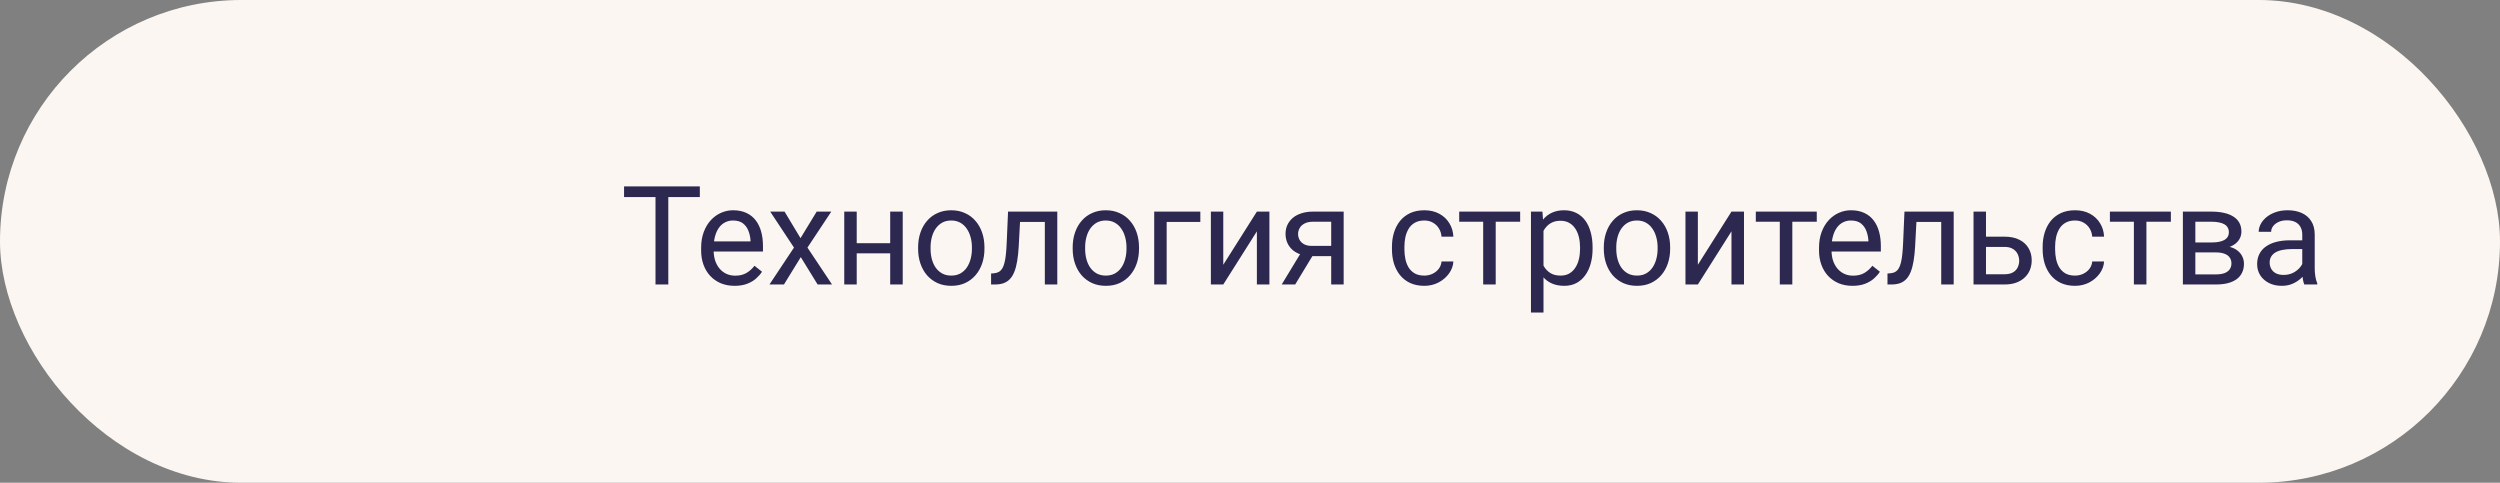
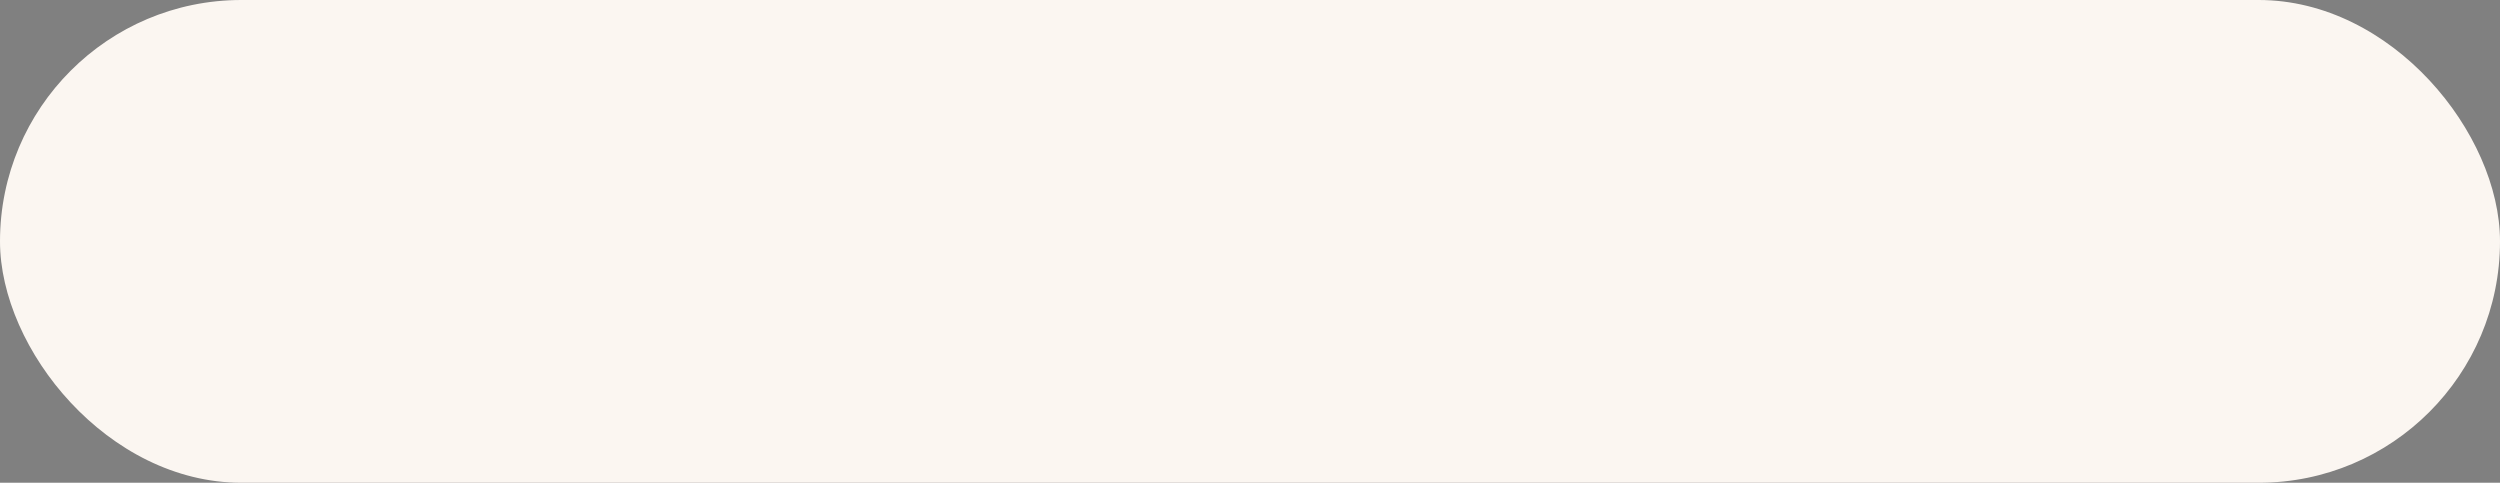
<svg xmlns="http://www.w3.org/2000/svg" width="290" height="56" viewBox="0 0 290 56" fill="none">
  <rect x="0" y="0" width="290" height="56" fill="#808080" stroke="none" />
  <rect width="290" height="56" rx="28" fill="#FBF6F1" />
-   <path d="M77.523 21.625V33H76.039V21.625H77.523ZM81.18 21.625V22.859H72.391V21.625H81.18ZM85.215 33.156C84.626 33.156 84.093 33.057 83.613 32.859C83.139 32.656 82.731 32.372 82.387 32.008C82.048 31.643 81.788 31.211 81.606 30.711C81.423 30.211 81.332 29.664 81.332 29.07V28.742C81.332 28.055 81.434 27.443 81.637 26.906C81.84 26.365 82.116 25.906 82.465 25.531C82.814 25.156 83.21 24.872 83.653 24.68C84.095 24.487 84.553 24.391 85.028 24.391C85.632 24.391 86.153 24.495 86.59 24.703C87.033 24.912 87.395 25.203 87.676 25.578C87.957 25.948 88.165 26.385 88.301 26.891C88.436 27.391 88.504 27.938 88.504 28.531V29.18H82.192V28H87.059V27.891C87.038 27.516 86.96 27.151 86.824 26.797C86.694 26.443 86.486 26.151 86.199 25.922C85.913 25.693 85.522 25.578 85.028 25.578C84.699 25.578 84.397 25.648 84.121 25.789C83.845 25.924 83.608 26.128 83.41 26.398C83.212 26.669 83.059 27 82.949 27.391C82.84 27.781 82.785 28.232 82.785 28.742V29.07C82.785 29.471 82.84 29.849 82.949 30.203C83.064 30.552 83.228 30.859 83.442 31.125C83.66 31.391 83.923 31.599 84.231 31.75C84.543 31.901 84.897 31.977 85.293 31.977C85.803 31.977 86.236 31.872 86.59 31.664C86.944 31.456 87.254 31.177 87.52 30.828L88.395 31.523C88.212 31.799 87.981 32.062 87.699 32.312C87.418 32.562 87.072 32.766 86.66 32.922C86.254 33.078 85.772 33.156 85.215 33.156ZM91.008 24.547L92.86 27.625L94.735 24.547H96.43L93.664 28.719L96.516 33H94.844L92.891 29.828L90.938 33H89.258L92.102 28.719L89.344 24.547H91.008ZM103.543 28.211V29.383H99.075V28.211H103.543ZM99.379 24.547V33H97.934V24.547H99.379ZM104.715 24.547V33H103.262V24.547H104.715ZM106.501 28.867V28.688C106.501 28.078 106.589 27.513 106.766 26.992C106.943 26.466 107.199 26.01 107.532 25.625C107.865 25.234 108.269 24.932 108.743 24.719C109.217 24.5 109.748 24.391 110.337 24.391C110.93 24.391 111.464 24.5 111.938 24.719C112.417 24.932 112.824 25.234 113.157 25.625C113.495 26.01 113.753 26.466 113.93 26.992C114.107 27.513 114.196 28.078 114.196 28.688V28.867C114.196 29.477 114.107 30.042 113.93 30.562C113.753 31.083 113.495 31.539 113.157 31.93C112.824 32.315 112.42 32.617 111.946 32.836C111.477 33.05 110.946 33.156 110.352 33.156C109.758 33.156 109.225 33.05 108.751 32.836C108.277 32.617 107.87 32.315 107.532 31.93C107.199 31.539 106.943 31.083 106.766 30.562C106.589 30.042 106.501 29.477 106.501 28.867ZM107.946 28.688V28.867C107.946 29.289 107.995 29.688 108.094 30.062C108.193 30.432 108.342 30.76 108.54 31.047C108.743 31.333 108.995 31.56 109.298 31.727C109.6 31.888 109.951 31.969 110.352 31.969C110.748 31.969 111.094 31.888 111.391 31.727C111.693 31.56 111.943 31.333 112.141 31.047C112.339 30.76 112.488 30.432 112.587 30.062C112.691 29.688 112.743 29.289 112.743 28.867V28.688C112.743 28.271 112.691 27.878 112.587 27.508C112.488 27.133 112.337 26.802 112.133 26.516C111.936 26.224 111.686 25.995 111.383 25.828C111.087 25.662 110.738 25.578 110.337 25.578C109.941 25.578 109.592 25.662 109.29 25.828C108.993 25.995 108.743 26.224 108.54 26.516C108.342 26.802 108.193 27.133 108.094 27.508C107.995 27.878 107.946 28.271 107.946 28.688ZM121.372 24.547V25.742H117.286V24.547H121.372ZM122.645 24.547V33H121.2V24.547H122.645ZM116.934 24.547H118.388L118.169 28.625C118.132 29.255 118.072 29.812 117.989 30.297C117.911 30.776 117.802 31.188 117.661 31.531C117.526 31.875 117.354 32.156 117.145 32.375C116.942 32.589 116.697 32.747 116.411 32.852C116.124 32.95 115.794 33 115.419 33H114.966V31.727L115.278 31.703C115.502 31.688 115.692 31.635 115.848 31.547C116.01 31.458 116.145 31.328 116.255 31.156C116.364 30.979 116.453 30.753 116.52 30.477C116.593 30.201 116.648 29.872 116.684 29.492C116.726 29.112 116.757 28.669 116.778 28.164L116.934 24.547ZM124.431 28.867V28.688C124.431 28.078 124.519 27.513 124.696 26.992C124.873 26.466 125.129 26.01 125.462 25.625C125.795 25.234 126.199 24.932 126.673 24.719C127.147 24.5 127.678 24.391 128.267 24.391C128.86 24.391 129.394 24.5 129.868 24.719C130.347 24.932 130.754 25.234 131.087 25.625C131.425 26.01 131.683 26.466 131.86 26.992C132.037 27.513 132.126 28.078 132.126 28.688V28.867C132.126 29.477 132.037 30.042 131.86 30.562C131.683 31.083 131.425 31.539 131.087 31.93C130.754 32.315 130.35 32.617 129.876 32.836C129.407 33.05 128.876 33.156 128.282 33.156C127.688 33.156 127.155 33.05 126.681 32.836C126.207 32.617 125.8 32.315 125.462 31.93C125.129 31.539 124.873 31.083 124.696 30.562C124.519 30.042 124.431 29.477 124.431 28.867ZM125.876 28.688V28.867C125.876 29.289 125.925 29.688 126.024 30.062C126.123 30.432 126.272 30.76 126.47 31.047C126.673 31.333 126.925 31.56 127.228 31.727C127.53 31.888 127.881 31.969 128.282 31.969C128.678 31.969 129.024 31.888 129.321 31.727C129.623 31.56 129.873 31.333 130.071 31.047C130.269 30.76 130.418 30.432 130.517 30.062C130.621 29.688 130.673 29.289 130.673 28.867V28.688C130.673 28.271 130.621 27.878 130.517 27.508C130.418 27.133 130.267 26.802 130.063 26.516C129.866 26.224 129.616 25.995 129.313 25.828C129.017 25.662 128.668 25.578 128.267 25.578C127.871 25.578 127.522 25.662 127.22 25.828C126.923 25.995 126.673 26.224 126.47 26.516C126.272 26.802 126.123 27.133 126.024 27.508C125.925 27.878 125.876 28.271 125.876 28.688ZM139.239 24.547V25.742H135.333V33H133.888V24.547H139.239ZM141.9 30.711L145.798 24.547H147.251V33H145.798V26.836L141.9 33H140.462V24.547H141.9V30.711ZM151.122 28.969H152.685L150.24 33H148.677L151.122 28.969ZM152.333 24.547H155.865V33H154.419V25.719H152.333C151.922 25.719 151.586 25.789 151.326 25.93C151.065 26.065 150.875 26.242 150.755 26.461C150.636 26.68 150.576 26.906 150.576 27.141C150.576 27.37 150.63 27.591 150.74 27.805C150.849 28.013 151.021 28.185 151.255 28.32C151.49 28.456 151.792 28.523 152.162 28.523H154.81V29.711H152.162C151.677 29.711 151.247 29.646 150.872 29.516C150.497 29.385 150.18 29.206 149.919 28.977C149.659 28.742 149.461 28.469 149.326 28.156C149.19 27.838 149.122 27.495 149.122 27.125C149.122 26.755 149.193 26.414 149.333 26.102C149.479 25.789 149.688 25.516 149.958 25.281C150.234 25.047 150.57 24.867 150.966 24.742C151.367 24.612 151.823 24.547 152.333 24.547ZM165.224 31.969C165.568 31.969 165.886 31.898 166.177 31.758C166.469 31.617 166.709 31.424 166.896 31.18C167.084 30.93 167.191 30.646 167.217 30.328H168.592C168.566 30.828 168.396 31.294 168.084 31.727C167.776 32.154 167.373 32.5 166.873 32.766C166.373 33.026 165.823 33.156 165.224 33.156C164.589 33.156 164.034 33.044 163.56 32.82C163.092 32.596 162.701 32.289 162.388 31.898C162.081 31.508 161.849 31.06 161.693 30.555C161.542 30.044 161.467 29.505 161.467 28.938V28.609C161.467 28.042 161.542 27.505 161.693 27C161.849 26.49 162.081 26.039 162.388 25.648C162.701 25.258 163.092 24.951 163.56 24.727C164.034 24.503 164.589 24.391 165.224 24.391C165.886 24.391 166.464 24.526 166.959 24.797C167.454 25.062 167.842 25.427 168.123 25.891C168.409 26.349 168.566 26.87 168.592 27.453H167.217C167.191 27.104 167.092 26.789 166.92 26.508C166.753 26.227 166.524 26.003 166.232 25.836C165.946 25.664 165.61 25.578 165.224 25.578C164.782 25.578 164.409 25.667 164.107 25.844C163.81 26.016 163.573 26.25 163.396 26.547C163.224 26.838 163.099 27.164 163.021 27.523C162.948 27.878 162.912 28.24 162.912 28.609V28.938C162.912 29.307 162.948 29.672 163.021 30.031C163.094 30.391 163.217 30.716 163.388 31.008C163.566 31.299 163.802 31.534 164.099 31.711C164.401 31.883 164.776 31.969 165.224 31.969ZM173.502 24.547V33H172.049V24.547H173.502ZM176.338 24.547V25.719H169.268V24.547H176.338ZM179.045 26.172V36.25H177.592V24.547H178.92L179.045 26.172ZM184.74 28.703V28.867C184.74 29.482 184.667 30.052 184.522 30.578C184.376 31.099 184.162 31.552 183.881 31.938C183.605 32.323 183.264 32.622 182.857 32.836C182.451 33.05 181.985 33.156 181.459 33.156C180.923 33.156 180.449 33.068 180.037 32.891C179.626 32.714 179.277 32.456 178.99 32.117C178.704 31.779 178.475 31.372 178.303 30.898C178.136 30.424 178.022 29.891 177.959 29.297V28.422C178.022 27.797 178.139 27.237 178.311 26.742C178.482 26.247 178.709 25.826 178.99 25.477C179.277 25.122 179.623 24.854 180.029 24.672C180.436 24.484 180.904 24.391 181.436 24.391C181.967 24.391 182.438 24.495 182.85 24.703C183.261 24.906 183.607 25.198 183.889 25.578C184.17 25.958 184.381 26.414 184.522 26.945C184.667 27.471 184.74 28.057 184.74 28.703ZM183.287 28.867V28.703C183.287 28.281 183.243 27.885 183.154 27.516C183.066 27.141 182.928 26.812 182.74 26.531C182.558 26.245 182.324 26.021 182.037 25.859C181.751 25.693 181.41 25.609 181.014 25.609C180.649 25.609 180.331 25.672 180.061 25.797C179.795 25.922 179.568 26.091 179.381 26.305C179.193 26.513 179.04 26.753 178.92 27.023C178.805 27.289 178.719 27.565 178.662 27.852V29.875C178.766 30.24 178.912 30.583 179.1 30.906C179.287 31.224 179.537 31.482 179.85 31.68C180.162 31.872 180.555 31.969 181.029 31.969C181.42 31.969 181.756 31.888 182.037 31.727C182.324 31.56 182.558 31.333 182.74 31.047C182.928 30.76 183.066 30.432 183.154 30.062C183.243 29.688 183.287 29.289 183.287 28.867ZM186.041 28.867V28.688C186.041 28.078 186.13 27.513 186.307 26.992C186.484 26.466 186.739 26.01 187.073 25.625C187.406 25.234 187.809 24.932 188.283 24.719C188.757 24.5 189.289 24.391 189.877 24.391C190.471 24.391 191.005 24.5 191.479 24.719C191.958 24.932 192.364 25.234 192.698 25.625C193.036 26.01 193.294 26.466 193.471 26.992C193.648 27.513 193.737 28.078 193.737 28.688V28.867C193.737 29.477 193.648 30.042 193.471 30.562C193.294 31.083 193.036 31.539 192.698 31.93C192.364 32.315 191.961 32.617 191.487 32.836C191.018 33.05 190.487 33.156 189.893 33.156C189.299 33.156 188.765 33.05 188.291 32.836C187.817 32.617 187.411 32.315 187.073 31.93C186.739 31.539 186.484 31.083 186.307 30.562C186.13 30.042 186.041 29.477 186.041 28.867ZM187.487 28.688V28.867C187.487 29.289 187.536 29.688 187.635 30.062C187.734 30.432 187.882 30.76 188.08 31.047C188.283 31.333 188.536 31.56 188.838 31.727C189.14 31.888 189.492 31.969 189.893 31.969C190.289 31.969 190.635 31.888 190.932 31.727C191.234 31.56 191.484 31.333 191.682 31.047C191.88 30.76 192.028 30.432 192.127 30.062C192.231 29.688 192.283 29.289 192.283 28.867V28.688C192.283 28.271 192.231 27.878 192.127 27.508C192.028 27.133 191.877 26.802 191.674 26.516C191.476 26.224 191.226 25.995 190.924 25.828C190.627 25.662 190.278 25.578 189.877 25.578C189.481 25.578 189.132 25.662 188.83 25.828C188.533 25.995 188.283 26.224 188.08 26.516C187.882 26.802 187.734 27.133 187.635 27.508C187.536 27.878 187.487 28.271 187.487 28.688ZM196.952 30.711L200.85 24.547H202.303V33H200.85V26.836L196.952 33H195.514V24.547H196.952V30.711ZM207.909 24.547V33H206.456V24.547H207.909ZM210.745 24.547V25.719H203.674V24.547H210.745ZM214.889 33.156C214.301 33.156 213.767 33.057 213.288 32.859C212.814 32.656 212.405 32.372 212.061 32.008C211.723 31.643 211.462 31.211 211.28 30.711C211.098 30.211 211.007 29.664 211.007 29.07V28.742C211.007 28.055 211.108 27.443 211.311 26.906C211.514 26.365 211.79 25.906 212.139 25.531C212.488 25.156 212.884 24.872 213.327 24.68C213.77 24.487 214.228 24.391 214.702 24.391C215.306 24.391 215.827 24.495 216.264 24.703C216.707 24.912 217.069 25.203 217.35 25.578C217.632 25.948 217.84 26.385 217.975 26.891C218.111 27.391 218.178 27.938 218.178 28.531V29.18H211.866V28H216.733V27.891C216.712 27.516 216.634 27.151 216.499 26.797C216.369 26.443 216.16 26.151 215.874 25.922C215.587 25.693 215.197 25.578 214.702 25.578C214.374 25.578 214.072 25.648 213.796 25.789C213.52 25.924 213.283 26.128 213.085 26.398C212.887 26.669 212.733 27 212.624 27.391C212.514 27.781 212.46 28.232 212.46 28.742V29.07C212.46 29.471 212.514 29.849 212.624 30.203C212.738 30.552 212.902 30.859 213.116 31.125C213.335 31.391 213.598 31.599 213.905 31.75C214.217 31.901 214.572 31.977 214.967 31.977C215.478 31.977 215.91 31.872 216.264 31.664C216.619 31.456 216.928 31.177 217.194 30.828L218.069 31.523C217.887 31.799 217.655 32.062 217.374 32.312C217.092 32.562 216.746 32.766 216.335 32.922C215.928 33.078 215.447 33.156 214.889 33.156ZM225.354 24.547V25.742H221.268V24.547H225.354ZM226.628 24.547V33H225.182V24.547H226.628ZM220.917 24.547H222.37L222.151 28.625C222.115 29.255 222.055 29.812 221.972 30.297C221.893 30.776 221.784 31.188 221.643 31.531C221.508 31.875 221.336 32.156 221.128 32.375C220.925 32.589 220.68 32.747 220.393 32.852C220.107 32.95 219.776 33 219.401 33H218.948V31.727L219.261 31.703C219.485 31.688 219.675 31.635 219.831 31.547C219.992 31.458 220.128 31.328 220.237 31.156C220.347 30.979 220.435 30.753 220.503 30.477C220.576 30.201 220.63 29.872 220.667 29.492C220.709 29.112 220.74 28.669 220.761 28.164L220.917 24.547ZM229.983 27.453H232.523C233.205 27.453 233.78 27.573 234.249 27.812C234.718 28.047 235.072 28.372 235.312 28.789C235.556 29.201 235.679 29.669 235.679 30.195C235.679 30.586 235.611 30.953 235.476 31.297C235.34 31.635 235.137 31.932 234.866 32.188C234.601 32.443 234.27 32.643 233.874 32.789C233.483 32.93 233.033 33 232.523 33H228.929V24.547H230.374V31.812H232.523C232.939 31.812 233.273 31.737 233.523 31.586C233.773 31.435 233.952 31.24 234.062 31C234.171 30.76 234.226 30.51 234.226 30.25C234.226 29.995 234.171 29.745 234.062 29.5C233.952 29.255 233.773 29.052 233.523 28.891C233.273 28.724 232.939 28.641 232.523 28.641H229.983V27.453ZM240.706 31.969C241.05 31.969 241.368 31.898 241.659 31.758C241.951 31.617 242.191 31.424 242.378 31.18C242.566 30.93 242.672 30.646 242.698 30.328H244.073C244.047 30.828 243.878 31.294 243.566 31.727C243.258 32.154 242.855 32.5 242.355 32.766C241.855 33.026 241.305 33.156 240.706 33.156C240.071 33.156 239.516 33.044 239.042 32.82C238.573 32.596 238.183 32.289 237.87 31.898C237.563 31.508 237.331 31.06 237.175 30.555C237.024 30.044 236.948 29.505 236.948 28.938V28.609C236.948 28.042 237.024 27.505 237.175 27C237.331 26.49 237.563 26.039 237.87 25.648C238.183 25.258 238.573 24.951 239.042 24.727C239.516 24.503 240.071 24.391 240.706 24.391C241.368 24.391 241.946 24.526 242.441 24.797C242.935 25.062 243.323 25.427 243.605 25.891C243.891 26.349 244.047 26.87 244.073 27.453H242.698C242.672 27.104 242.573 26.789 242.402 26.508C242.235 26.227 242.006 26.003 241.714 25.836C241.428 25.664 241.092 25.578 240.706 25.578C240.264 25.578 239.891 25.667 239.589 25.844C239.292 26.016 239.055 26.25 238.878 26.547C238.706 26.838 238.581 27.164 238.503 27.523C238.43 27.878 238.394 28.24 238.394 28.609V28.938C238.394 29.307 238.43 29.672 238.503 30.031C238.576 30.391 238.698 30.716 238.87 31.008C239.047 31.299 239.284 31.534 239.581 31.711C239.883 31.883 240.258 31.969 240.706 31.969ZM248.984 24.547V33H247.531V24.547H248.984ZM251.82 24.547V25.719H244.749V24.547H251.82ZM257.05 29.281H254.277L254.261 28.125H256.527C256.975 28.125 257.347 28.081 257.644 27.992C257.946 27.904 258.173 27.771 258.324 27.594C258.475 27.417 258.55 27.198 258.55 26.938C258.55 26.734 258.506 26.557 258.417 26.406C258.334 26.25 258.207 26.122 258.035 26.023C257.863 25.919 257.649 25.844 257.394 25.797C257.144 25.745 256.85 25.719 256.511 25.719H254.66V33H253.214V24.547H256.511C257.048 24.547 257.529 24.594 257.957 24.688C258.389 24.781 258.756 24.924 259.058 25.117C259.365 25.305 259.6 25.544 259.761 25.836C259.923 26.128 260.003 26.471 260.003 26.867C260.003 27.122 259.951 27.365 259.847 27.594C259.743 27.823 259.589 28.026 259.386 28.203C259.183 28.38 258.933 28.526 258.636 28.641C258.339 28.75 257.998 28.82 257.613 28.852L257.05 29.281ZM257.05 33H253.753L254.472 31.828H257.05C257.451 31.828 257.785 31.779 258.05 31.68C258.316 31.576 258.514 31.43 258.644 31.242C258.779 31.049 258.847 30.82 258.847 30.555C258.847 30.289 258.779 30.062 258.644 29.875C258.514 29.682 258.316 29.537 258.05 29.438C257.785 29.333 257.451 29.281 257.05 29.281H254.855L254.871 28.125H257.613L258.136 28.562C258.6 28.599 258.993 28.713 259.316 28.906C259.639 29.099 259.884 29.344 260.05 29.641C260.217 29.932 260.3 30.25 260.3 30.594C260.3 30.99 260.225 31.338 260.074 31.641C259.928 31.943 259.714 32.195 259.433 32.398C259.152 32.596 258.811 32.747 258.41 32.852C258.009 32.95 257.556 33 257.05 33ZM267.062 31.555V27.203C267.062 26.87 266.994 26.581 266.859 26.336C266.729 26.086 266.531 25.893 266.265 25.758C266 25.622 265.672 25.555 265.281 25.555C264.916 25.555 264.596 25.617 264.32 25.742C264.049 25.867 263.836 26.031 263.679 26.234C263.528 26.438 263.453 26.656 263.453 26.891H262.008C262.008 26.588 262.086 26.289 262.242 25.992C262.398 25.695 262.622 25.427 262.914 25.188C263.211 24.943 263.565 24.75 263.976 24.609C264.393 24.463 264.856 24.391 265.367 24.391C265.981 24.391 266.523 24.495 266.992 24.703C267.466 24.912 267.836 25.227 268.101 25.648C268.372 26.065 268.508 26.588 268.508 27.219V31.156C268.508 31.438 268.531 31.737 268.578 32.055C268.63 32.372 268.705 32.646 268.804 32.875V33H267.297C267.224 32.833 267.166 32.612 267.125 32.336C267.083 32.055 267.062 31.794 267.062 31.555ZM267.312 27.875L267.328 28.891H265.867C265.455 28.891 265.088 28.924 264.765 28.992C264.442 29.055 264.172 29.151 263.953 29.281C263.734 29.412 263.567 29.576 263.453 29.773C263.338 29.966 263.281 30.193 263.281 30.453C263.281 30.719 263.341 30.961 263.461 31.18C263.58 31.398 263.76 31.573 264 31.703C264.244 31.828 264.544 31.891 264.898 31.891C265.341 31.891 265.731 31.797 266.07 31.609C266.409 31.422 266.677 31.193 266.875 30.922C267.078 30.651 267.187 30.388 267.203 30.133L267.82 30.828C267.784 31.047 267.685 31.289 267.523 31.555C267.362 31.82 267.146 32.075 266.875 32.32C266.609 32.56 266.291 32.76 265.922 32.922C265.557 33.078 265.146 33.156 264.687 33.156C264.114 33.156 263.612 33.044 263.179 32.82C262.752 32.596 262.419 32.297 262.179 31.922C261.945 31.542 261.828 31.117 261.828 30.648C261.828 30.195 261.916 29.797 262.093 29.453C262.271 29.104 262.526 28.815 262.859 28.586C263.192 28.352 263.593 28.174 264.062 28.055C264.531 27.935 265.054 27.875 265.633 27.875H267.312Z" fill="#2D284F" />
</svg>